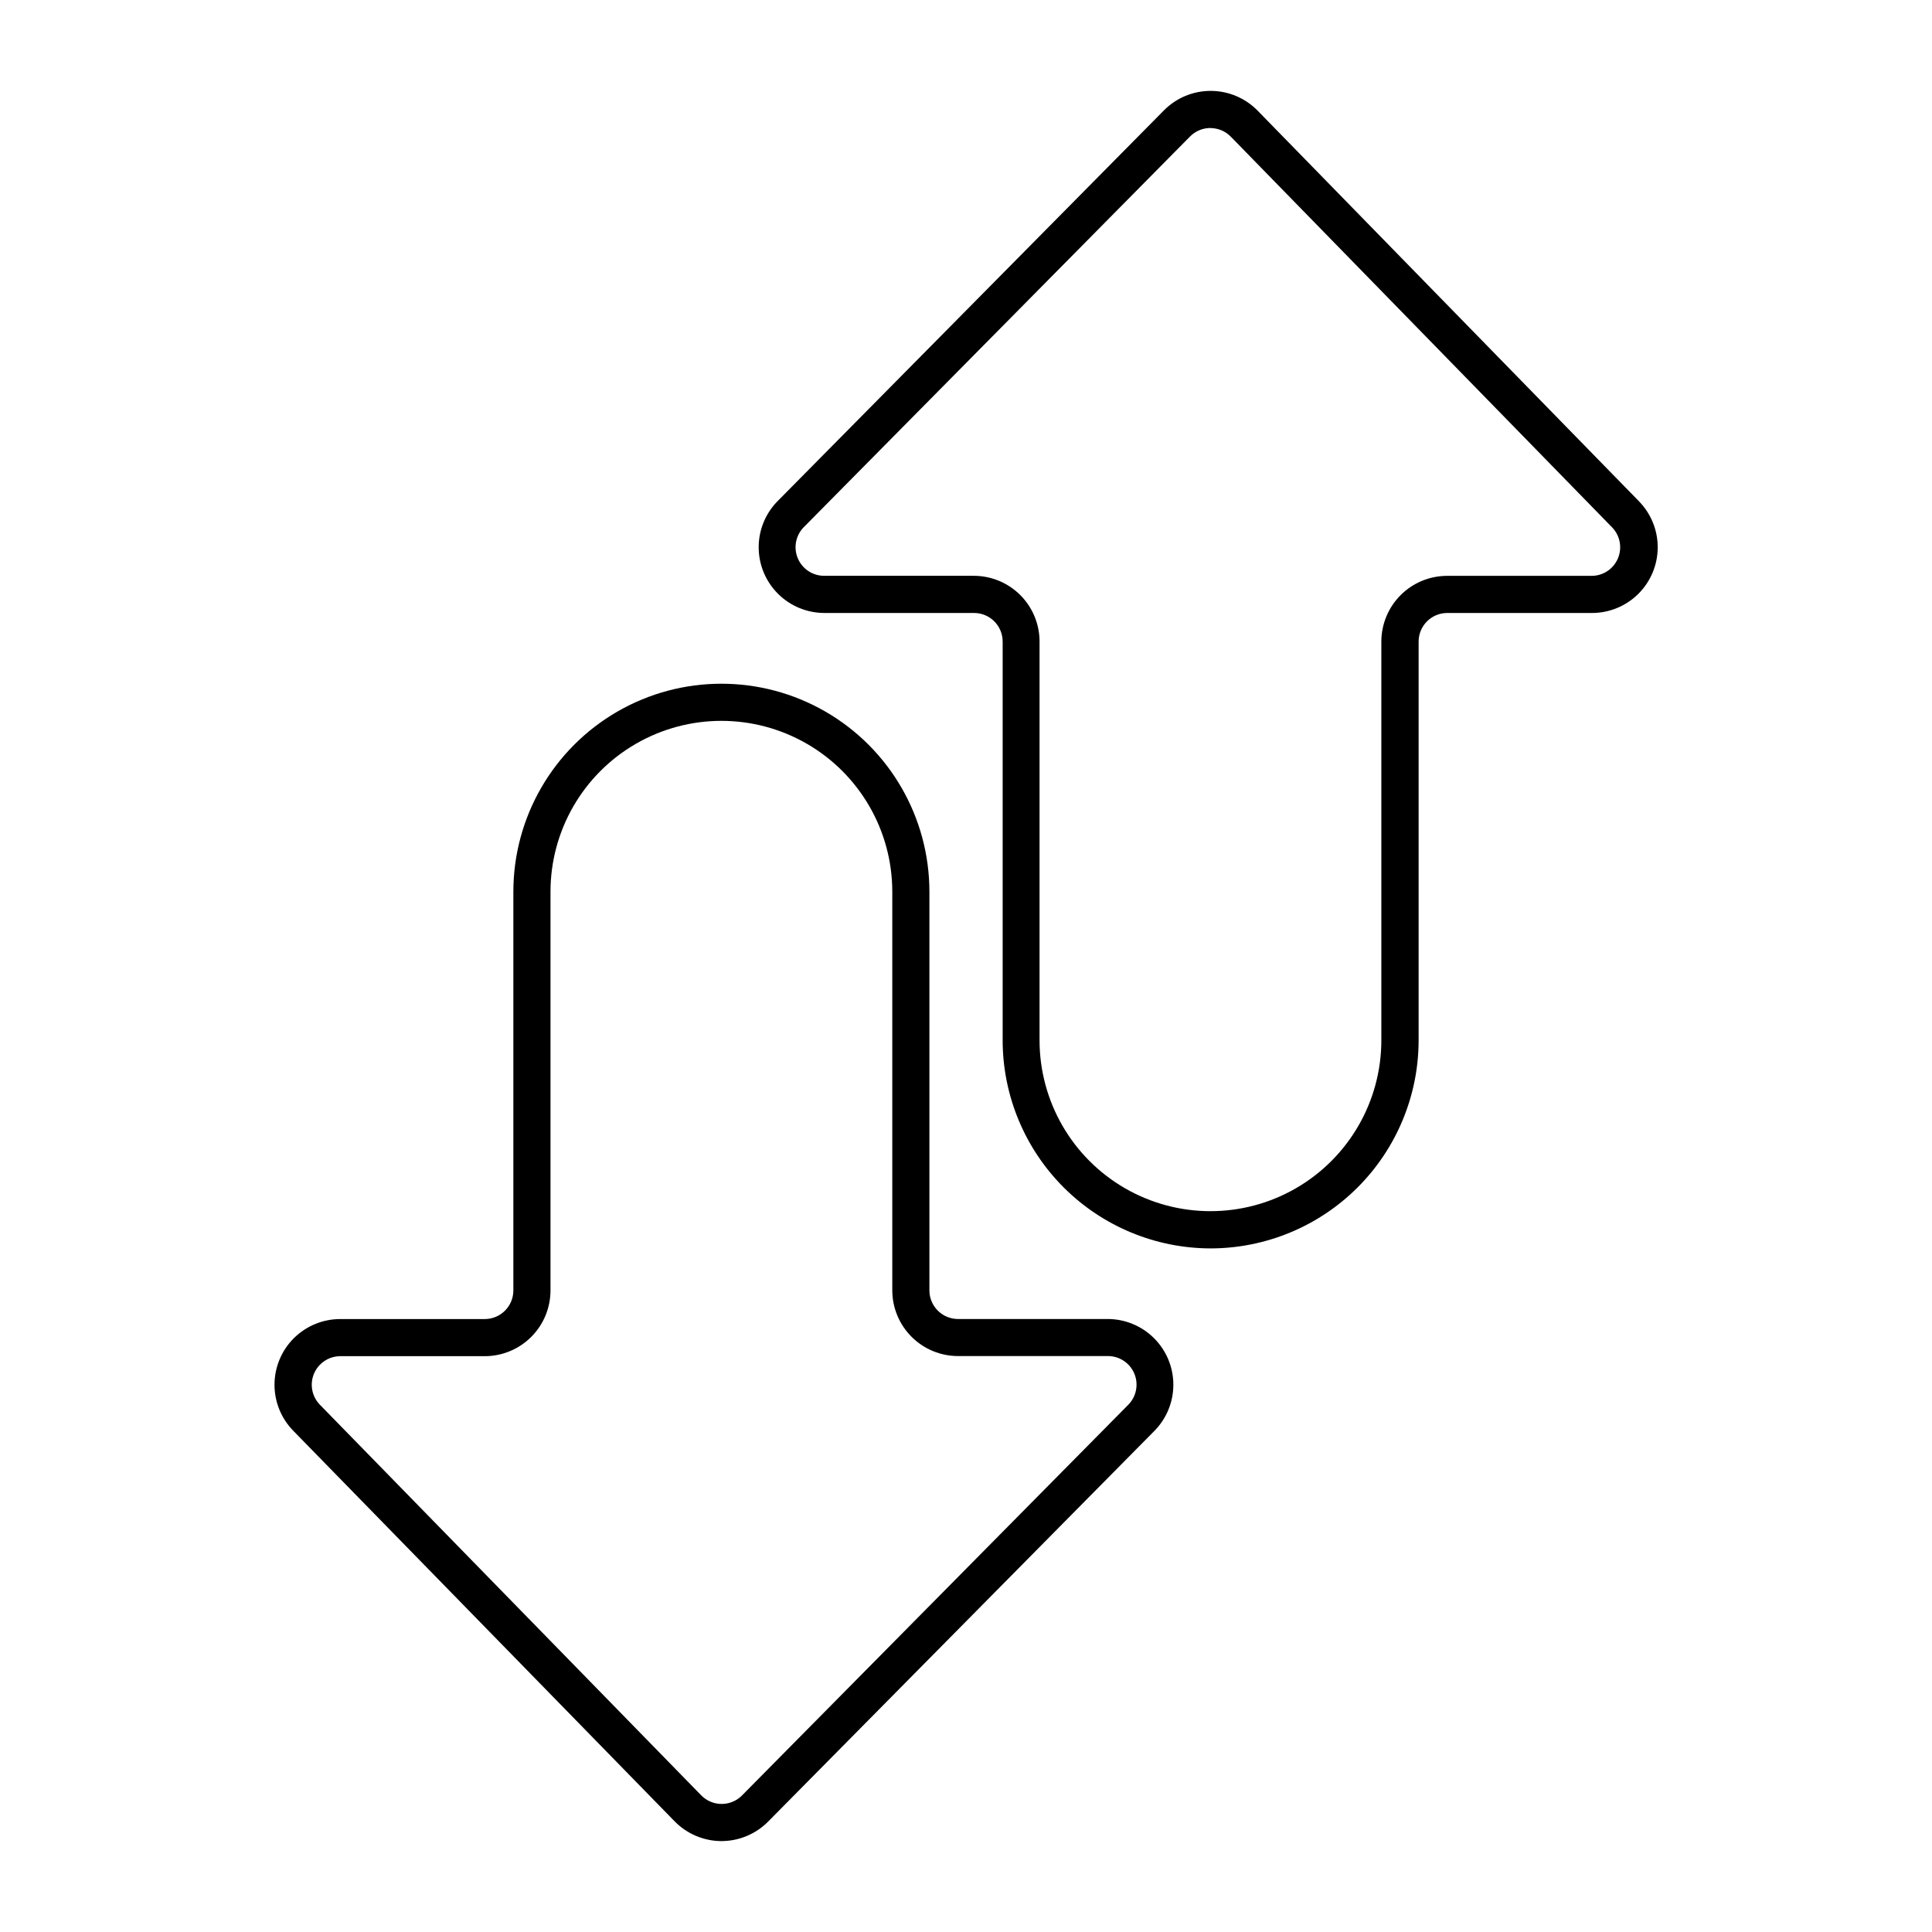
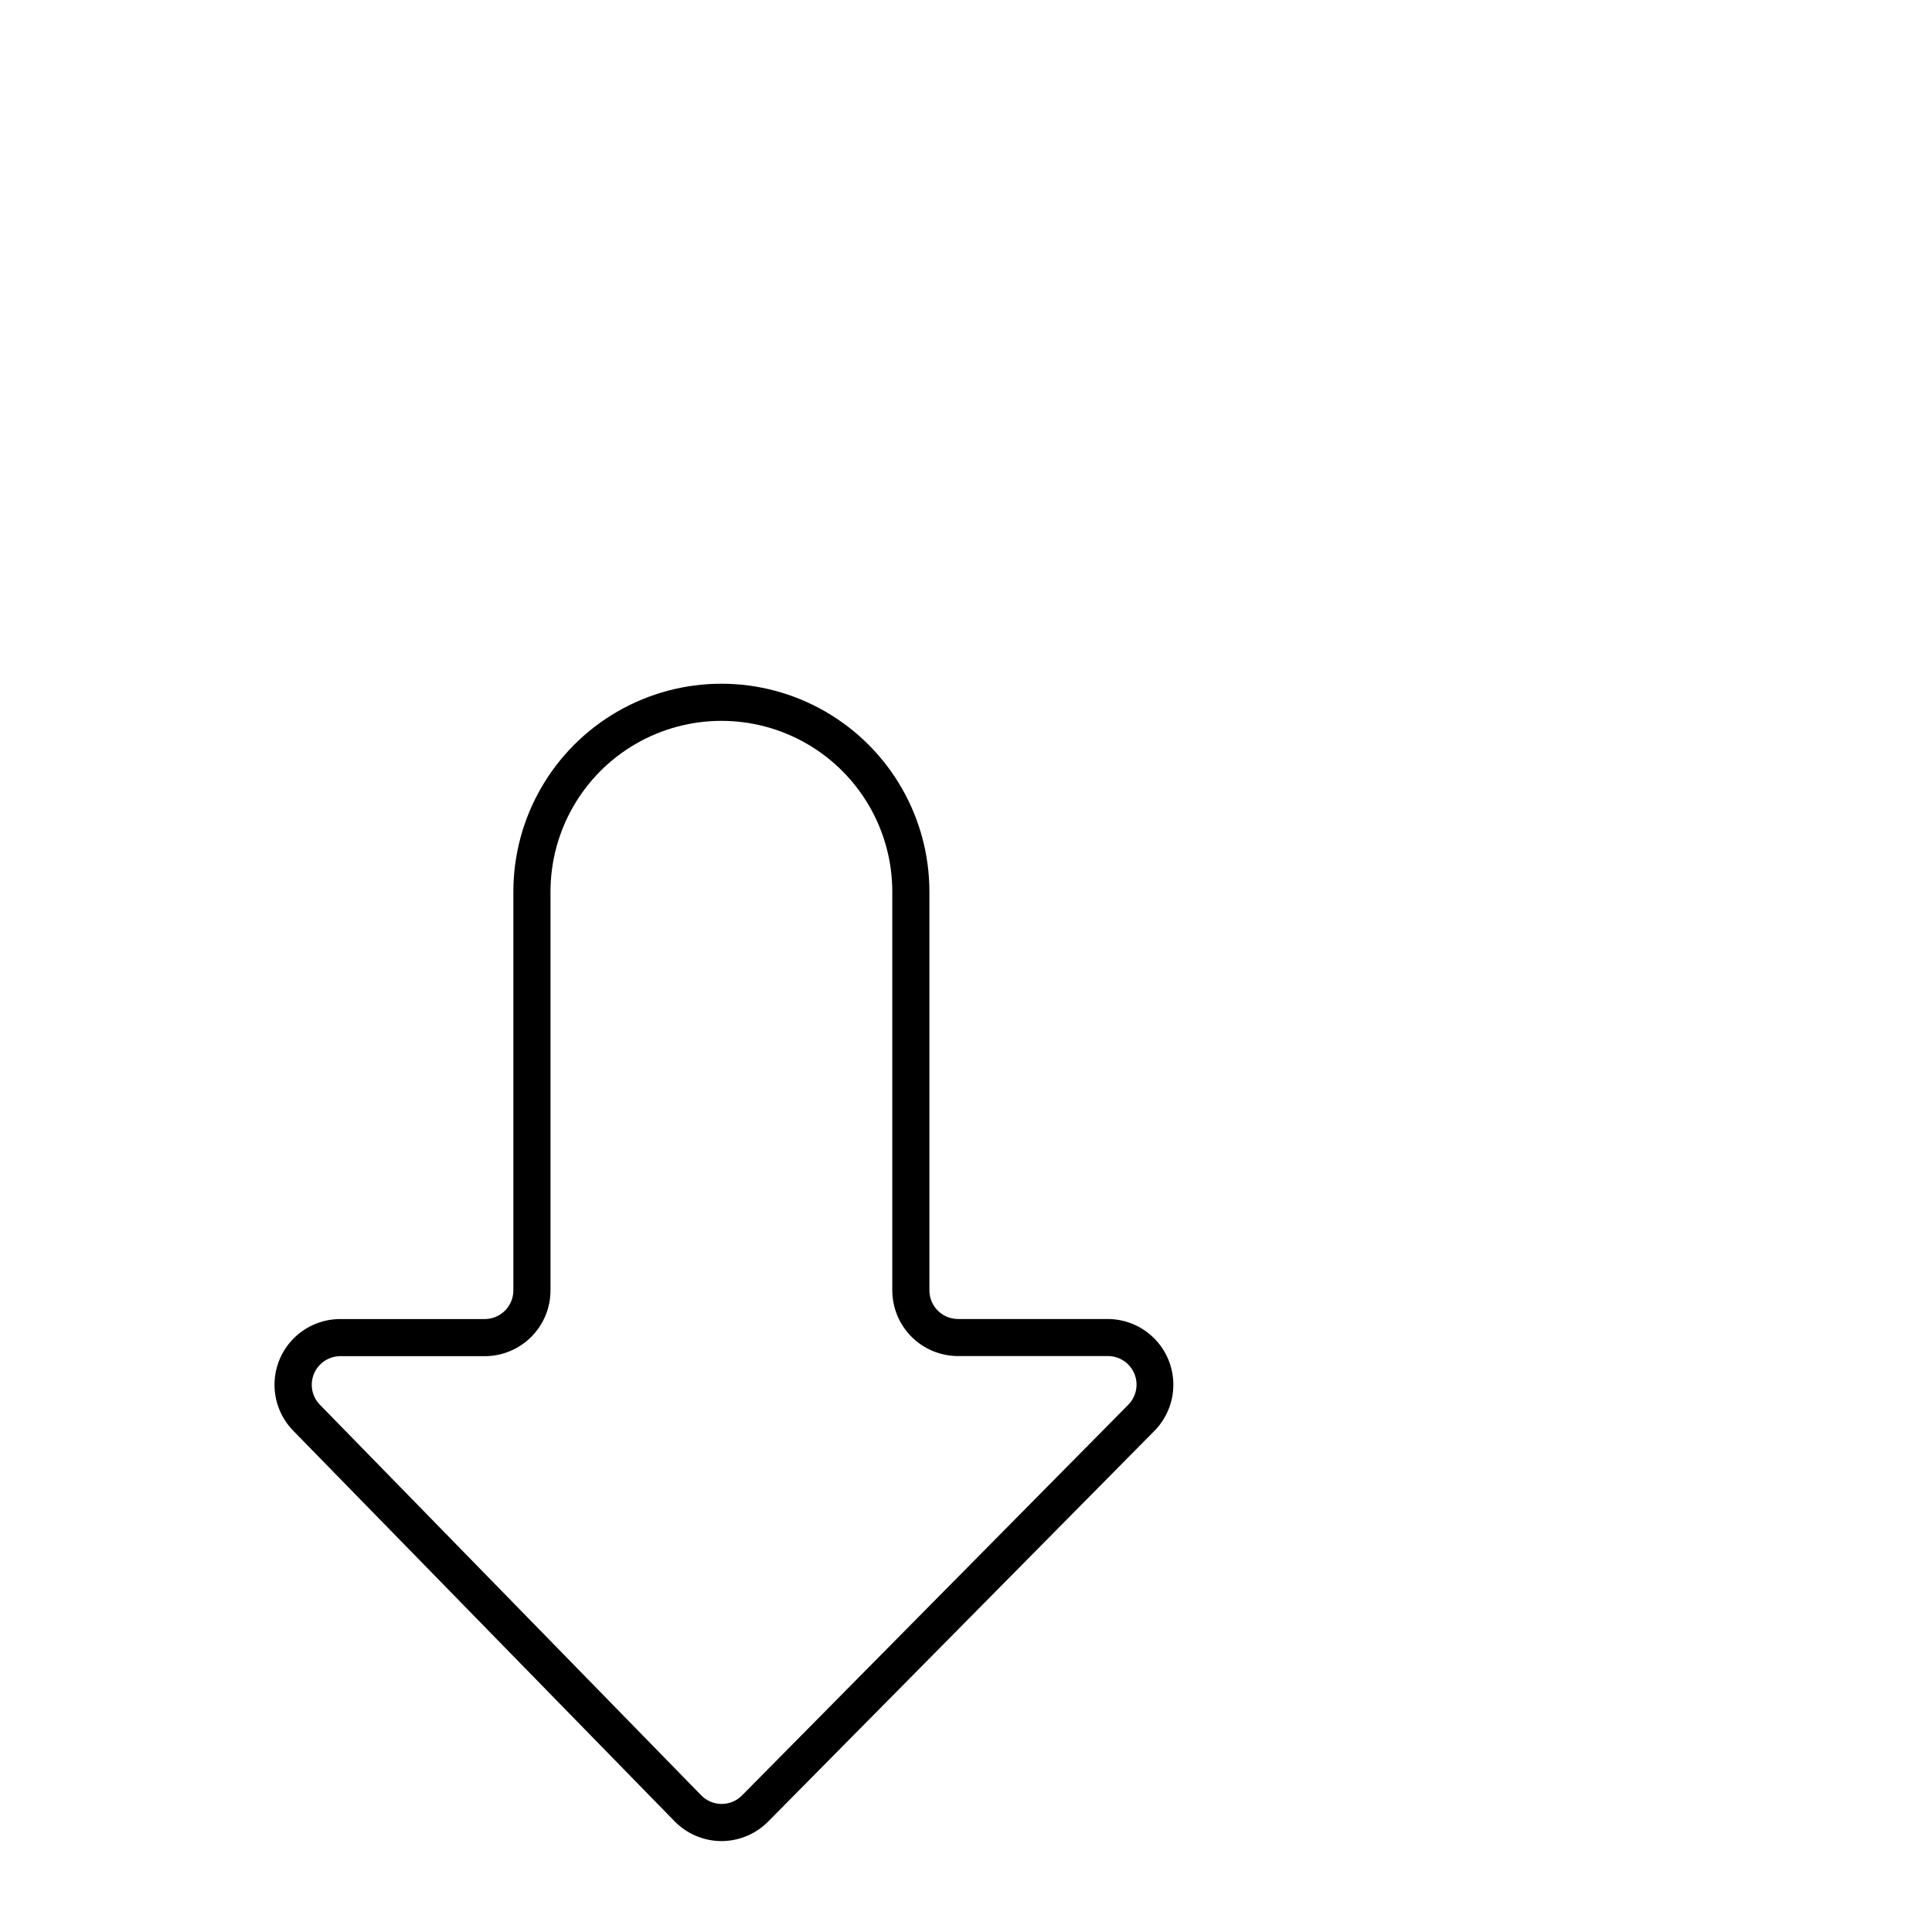
<svg xmlns="http://www.w3.org/2000/svg" fill="#000000" width="800px" height="800px" version="1.1" viewBox="144 144 512 512">
  <g>
    <path d="m335.25 631.91c-4.699 0-9.203-1.895-12.484-5.258l-101.06-103.5c-3.211-3.289-4.996-7.711-4.957-12.309 0.035-4.598 1.883-8.992 5.148-12.23 3.262-3.234 7.672-5.051 12.266-5.051h38.309c4.18-0.008 7.57-3.394 7.574-7.578v-105.66c0-19.699 10.508-37.898 27.566-47.746 17.055-9.848 38.07-9.848 55.129 0 17.055 9.848 27.562 28.047 27.562 47.746v105.65c0.008 4.18 3.394 7.57 7.578 7.574h39.645c4.609 0 9.035 1.824 12.301 5.078 3.266 3.25 5.109 7.668 5.125 12.277s-1.793 9.035-5.035 12.312l-102.34 103.51c-3.062 3.102-7.172 4.941-11.523 5.156zm-101.09-128.51c-3.039 0.016-5.777 1.848-6.953 4.652-1.172 2.805-0.555 6.043 1.57 8.219l101.06 103.52c1.426 1.453 3.375 2.273 5.41 2.273 2.039 0 3.988-0.82 5.414-2.273l102.34-103.51c2.152-2.172 2.789-5.43 1.609-8.254-1.18-2.824-3.941-4.66-7.004-4.656h-39.723c-4.617-0.004-9.043-1.84-12.309-5.106s-5.102-7.691-5.109-12.309v-105.63c0-16.184-8.629-31.133-22.645-39.223-14.012-8.09-31.273-8.09-45.289 0-14.012 8.09-22.645 23.039-22.645 39.223v105.66c-0.004 4.617-1.84 9.043-5.106 12.309-3.266 3.266-7.691 5.102-12.309 5.109z" />
-     <path d="m464.82 474.84c-14.605-0.023-28.609-5.836-38.938-16.164s-16.145-24.332-16.168-38.938v-105.72c-0.004-4.18-3.394-7.57-7.574-7.574h-39.656c-4.609 0-9.031-1.824-12.297-5.078-3.269-3.254-5.113-7.668-5.129-12.277-0.016-4.609 1.793-9.039 5.039-12.312l102.34-103.51c3.281-3.328 7.766-5.195 12.441-5.18 4.676 0.012 9.148 1.902 12.414 5.246l101.06 103.52-0.004 0.004c3.215 3.285 4.996 7.711 4.961 12.305-0.035 4.598-1.887 8.992-5.148 12.23-3.262 3.234-7.672 5.055-12.27 5.055h-38.367c-4.18 0.004-7.57 3.394-7.574 7.574v105.66c-0.008 14.621-5.816 28.641-16.152 38.984-10.336 10.34-24.352 16.16-38.973 16.176zm-0.07-296.91h-0.375l0.004 0.004c-1.891 0.094-3.68 0.895-5.008 2.242l-102.34 103.51h-0.004c-2.152 2.172-2.789 5.43-1.609 8.254 1.18 2.824 3.941 4.66 7.004 4.656h39.656c4.617 0.004 9.043 1.84 12.309 5.106 3.266 3.266 5.102 7.695 5.106 12.312v105.67c0 16.18 8.633 31.129 22.645 39.219 14.016 8.09 31.277 8.09 45.289 0 14.012-8.09 22.645-23.039 22.645-39.219v-105.66c0.008-4.617 1.844-9.043 5.109-12.309 3.262-3.266 7.691-5.102 12.309-5.109h38.297c3.047 0.004 5.801-1.824 6.984-4.633s0.566-6.055-1.562-8.234l-101.03-103.52c-1.43-1.461-3.387-2.281-5.434-2.281z" />
  </g>
</svg>